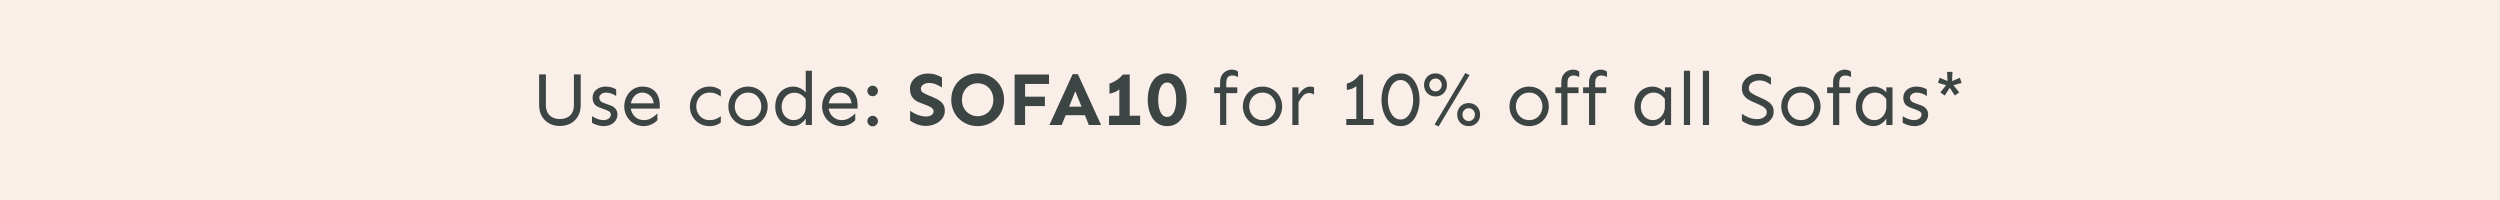
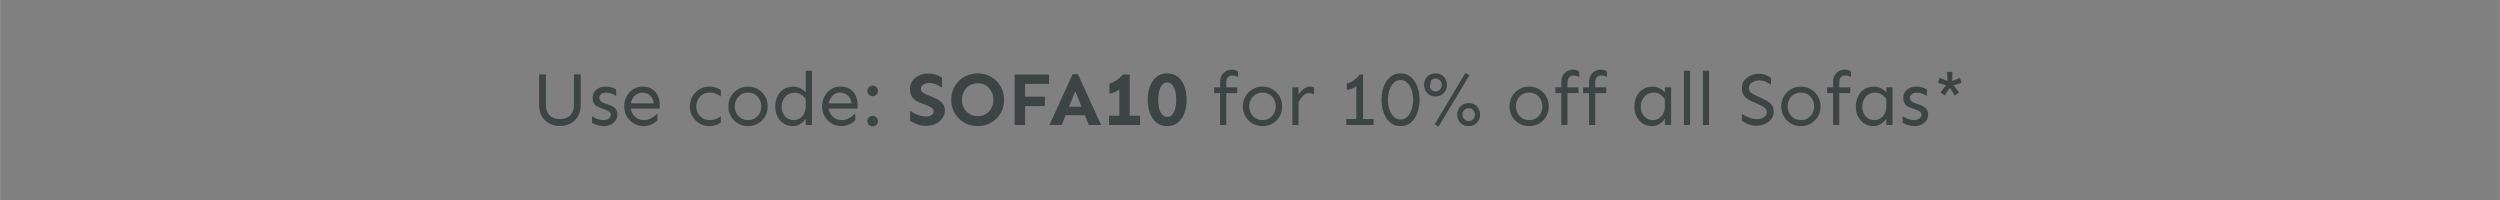
<svg xmlns="http://www.w3.org/2000/svg" version="1.0" preserveAspectRatio="xMidYMid meet" height="200" viewBox="0 0 1874.88 150" zoomAndPan="magnify" width="2500">
  <rect x="0" y="0" width="1874.88" height="150" fill="#808080" stroke="none" />
  <defs>
    <g />
    <clipPath id="c95b8f9137">
-       <path clip-rule="nonzero" d="M 0 0.004 L 1874.762 0.004 L 1874.762 149.996 L 0 149.996 Z M 0 0.004" />
-     </clipPath>
+       </clipPath>
  </defs>
  <g clip-path="url(#c95b8f9137)">
    <path fill-rule="nonzero" fill-opacity="1" d="M 0 0.004 L 1874.879 0.004 L 1874.879 149.996 L 0 149.996 Z M 0 0.004" fill="#ffffff" />
    <path fill-rule="nonzero" fill-opacity="1" d="M 0 0.004 L 1874.879 0.004 L 1874.879 149.996 L 0 149.996 Z M 0 0.004" fill="#f9efe8" />
  </g>
  <g fill-opacity="1" fill="#3c4543">
    <g transform="translate(398.623, 93.749)">
      <g>
        <path d="M 21.25 0.734 C 18.312 0.734 15.664 0.113 13.312 -1.125 C 10.957 -2.375 9.094 -4.176 7.719 -6.531 C 6.344 -8.883 5.656 -11.695 5.656 -14.969 L 5.656 -37.969 L 10.734 -37.969 L 10.734 -15.141 C 10.734 -12.578 11.211 -10.516 12.172 -8.953 C 13.141 -7.391 14.422 -6.25 16.016 -5.531 C 17.617 -4.82 19.363 -4.469 21.25 -4.469 C 23.133 -4.469 24.875 -4.82 26.469 -5.531 C 28.07 -6.25 29.352 -7.391 30.312 -8.953 C 31.27 -10.516 31.75 -12.578 31.75 -15.141 L 31.75 -37.969 L 36.844 -37.969 L 36.844 -14.969 C 36.844 -11.695 36.156 -8.883 34.781 -6.531 C 33.406 -4.176 31.547 -2.375 29.203 -1.125 C 26.867 0.113 24.219 0.734 21.25 0.734 Z M 21.25 0.734" />
      </g>
    </g>
  </g>
  <g fill-opacity="1" fill="#3c4543">
    <g transform="translate(441.116, 93.749)">
      <g>
        <path d="M 11.531 0.844 C 10.438 0.844 9.297 0.703 8.109 0.422 C 6.922 0.141 5.852 -0.195 4.906 -0.594 C 3.969 -0.988 3.273 -1.336 2.828 -1.641 L 2.828 -6.609 C 3.348 -6.234 4.086 -5.812 5.047 -5.344 C 6.016 -4.875 7.047 -4.477 8.141 -4.156 C 9.234 -3.832 10.25 -3.672 11.188 -3.672 C 12.957 -3.672 14.359 -4.066 15.391 -4.859 C 16.43 -5.648 16.953 -6.629 16.953 -7.797 C 16.953 -8.703 16.602 -9.414 15.906 -9.938 C 15.207 -10.469 14.195 -10.977 12.875 -11.469 L 8.703 -13 C 6.516 -13.82 5.062 -14.863 4.344 -16.125 C 3.633 -17.395 3.281 -18.836 3.281 -20.453 C 3.281 -22.078 3.68 -23.508 4.484 -24.75 C 5.297 -25.988 6.457 -26.973 7.969 -27.703 C 9.477 -28.441 11.227 -28.812 13.219 -28.812 C 14.875 -28.812 16.414 -28.578 17.844 -28.109 C 19.281 -27.641 20.32 -27.16 20.969 -26.672 L 20.969 -21.703 C 20.176 -22.297 19.098 -22.875 17.734 -23.438 C 16.379 -24.008 14.988 -24.297 13.562 -24.297 C 11.789 -24.297 10.461 -23.879 9.578 -23.047 C 8.691 -22.223 8.25 -21.359 8.25 -20.453 C 8.25 -19.734 8.504 -19.004 9.016 -18.266 C 9.523 -17.535 10.422 -16.945 11.703 -16.5 L 16.438 -14.797 C 18.289 -14.16 19.664 -13.238 20.562 -12.031 C 21.469 -10.832 21.922 -9.422 21.922 -7.797 C 21.922 -6.211 21.477 -4.758 20.594 -3.438 C 19.707 -2.125 18.484 -1.082 16.922 -0.312 C 15.359 0.457 13.562 0.844 11.531 0.844 Z M 11.531 0.844" />
      </g>
    </g>
  </g>
  <g fill-opacity="1" fill="#3c4543">
    <g transform="translate(465.302, 93.749)">
      <g>
        <path d="M 17.578 0.844 C 15.43 0.844 13.461 0.457 11.672 -0.312 C 9.879 -1.082 8.312 -2.156 6.969 -3.531 C 5.633 -4.906 4.609 -6.488 3.891 -8.281 C 3.18 -10.07 2.828 -11.961 2.828 -13.953 C 2.828 -16.629 3.41 -19.098 4.578 -21.359 C 5.742 -23.617 7.352 -25.426 9.406 -26.781 C 11.457 -28.133 13.801 -28.812 16.438 -28.812 C 19.344 -28.812 21.754 -28.207 23.672 -27 C 25.598 -25.801 27.039 -24.164 28 -22.094 C 28.957 -20.02 29.438 -17.688 29.438 -15.094 L 29.438 -12.312 L 7.172 -12.312 L 7.172 -16.266 L 24.859 -16.266 C 24.672 -18.117 24.148 -19.629 23.297 -20.797 C 22.453 -21.961 21.426 -22.836 20.219 -23.422 C 19.02 -24.004 17.758 -24.297 16.438 -24.297 C 14.633 -24.297 13.07 -23.816 11.75 -22.859 C 10.438 -21.898 9.422 -20.633 8.703 -19.062 C 7.984 -17.5 7.625 -15.797 7.625 -13.953 C 7.625 -12.148 8.031 -10.461 8.844 -8.891 C 9.656 -7.328 10.812 -6.066 12.312 -5.109 C 13.82 -4.148 15.578 -3.672 17.578 -3.672 C 19.609 -3.672 21.5 -4.188 23.25 -5.219 C 25 -6.258 26.477 -7.398 27.688 -8.641 L 27.688 -3.609 C 27.156 -2.973 26.367 -2.305 25.328 -1.609 C 24.297 -0.91 23.113 -0.328 21.781 0.141 C 20.445 0.609 19.047 0.844 17.578 0.844 Z M 17.578 0.844" />
      </g>
    </g>
  </g>
  <g fill-opacity="1" fill="#3c4543">
    <g transform="translate(497.567, 93.749)">
      <g />
    </g>
  </g>
  <g fill-opacity="1" fill="#3c4543">
    <g transform="translate(514.519, 93.749)">
      <g>
        <path d="M 17.578 0.844 C 15.43 0.844 13.461 0.457 11.672 -0.312 C 9.879 -1.082 8.312 -2.156 6.969 -3.531 C 5.633 -4.906 4.609 -6.488 3.891 -8.281 C 3.18 -10.07 2.828 -11.961 2.828 -13.953 C 2.828 -15.953 3.18 -17.844 3.891 -19.625 C 4.609 -21.414 5.633 -23 6.969 -24.375 C 8.312 -25.75 9.879 -26.832 11.672 -27.625 C 13.461 -28.414 15.43 -28.812 17.578 -28.812 C 19.648 -28.812 21.438 -28.484 22.938 -27.828 C 24.445 -27.172 25.484 -26.578 26.047 -26.047 L 26.047 -21.359 C 24.992 -22.148 23.785 -22.836 22.422 -23.422 C 21.066 -24.004 19.453 -24.297 17.578 -24.297 C 15.578 -24.297 13.82 -23.816 12.312 -22.859 C 10.812 -21.898 9.656 -20.633 8.844 -19.062 C 8.031 -17.5 7.625 -15.797 7.625 -13.953 C 7.625 -12.148 8.031 -10.461 8.844 -8.891 C 9.656 -7.328 10.812 -6.066 12.312 -5.109 C 13.82 -4.148 15.578 -3.672 17.578 -3.672 C 19.453 -3.672 21.066 -3.961 22.422 -4.547 C 23.785 -5.129 24.992 -5.816 26.047 -6.609 L 26.047 -1.922 C 25.484 -1.359 24.445 -0.754 22.938 -0.109 C 21.438 0.523 19.648 0.844 17.578 0.844 Z M 17.578 0.844" />
      </g>
    </g>
  </g>
  <g fill-opacity="1" fill="#3c4543">
    <g transform="translate(543.395, 93.749)">
      <g>
        <path d="M 17.578 0.844 C 15.43 0.844 13.461 0.457 11.672 -0.312 C 9.879 -1.082 8.312 -2.156 6.969 -3.531 C 5.633 -4.906 4.609 -6.488 3.891 -8.281 C 3.18 -10.07 2.828 -11.961 2.828 -13.953 C 2.828 -15.953 3.18 -17.844 3.891 -19.625 C 4.609 -21.414 5.633 -23 6.969 -24.375 C 8.312 -25.75 9.879 -26.832 11.672 -27.625 C 13.461 -28.414 15.43 -28.812 17.578 -28.812 C 19.723 -28.812 21.688 -28.414 23.469 -27.625 C 25.258 -26.832 26.82 -25.75 28.156 -24.375 C 29.5 -23 30.523 -21.414 31.234 -19.625 C 31.953 -17.844 32.312 -15.953 32.312 -13.953 C 32.312 -11.961 31.953 -10.07 31.234 -8.281 C 30.523 -6.488 29.5 -4.906 28.156 -3.531 C 26.82 -2.156 25.258 -1.082 23.469 -0.312 C 21.688 0.457 19.723 0.844 17.578 0.844 Z M 17.578 -3.672 C 19.609 -3.672 21.367 -4.148 22.859 -5.109 C 24.348 -6.066 25.492 -7.328 26.297 -8.891 C 27.109 -10.461 27.516 -12.148 27.516 -13.953 C 27.516 -15.797 27.109 -17.5 26.297 -19.062 C 25.492 -20.633 24.348 -21.898 22.859 -22.859 C 21.367 -23.816 19.609 -24.297 17.578 -24.297 C 15.578 -24.297 13.82 -23.816 12.312 -22.859 C 10.812 -21.898 9.656 -20.633 8.844 -19.062 C 8.031 -17.5 7.625 -15.797 7.625 -13.953 C 7.625 -12.148 8.031 -10.461 8.844 -8.891 C 9.656 -7.328 10.812 -6.066 12.312 -5.109 C 13.82 -4.148 15.578 -3.672 17.578 -3.672 Z M 17.578 -3.672" />
      </g>
    </g>
  </g>
  <g fill-opacity="1" fill="#3c4543">
    <g transform="translate(578.542, 93.749)">
      <g>
        <path d="M 15.984 0.844 C 13.578 0.844 11.375 0.234 9.375 -0.984 C 7.383 -2.211 5.797 -3.914 4.609 -6.094 C 3.422 -8.281 2.828 -10.805 2.828 -13.672 C 2.828 -16.797 3.422 -19.488 4.609 -21.75 C 5.797 -24.008 7.422 -25.75 9.484 -26.969 C 11.555 -28.195 13.875 -28.812 16.438 -28.812 C 18.062 -28.812 19.711 -28.426 21.391 -27.656 C 23.066 -26.883 24.504 -25.82 25.703 -24.469 L 25.703 -40.688 L 30.344 -40.688 L 30.344 0 L 25.703 0 L 25.703 -4.797 C 24.723 -3.297 23.395 -1.977 21.719 -0.844 C 20.051 0.281 18.141 0.844 15.984 0.844 Z M 16.719 -3.672 C 18.457 -3.672 20.004 -4.125 21.359 -5.031 C 22.711 -5.938 23.785 -7.188 24.578 -8.781 C 25.367 -10.383 25.742 -12.188 25.703 -14.188 L 25.656 -19.609 C 24.488 -21.078 23.234 -22.207 21.891 -23 C 20.555 -23.789 19.023 -24.188 17.297 -24.188 C 15.254 -24.188 13.516 -23.688 12.078 -22.688 C 10.648 -21.688 9.551 -20.395 8.781 -18.812 C 8.008 -17.227 7.625 -15.516 7.625 -13.672 C 7.625 -11.867 8 -10.203 8.75 -8.672 C 9.508 -7.148 10.578 -5.938 11.953 -5.031 C 13.328 -4.125 14.914 -3.672 16.719 -3.672 Z M 16.719 -3.672" />
      </g>
    </g>
  </g>
  <g fill-opacity="1" fill="#3c4543">
    <g transform="translate(613.69, 93.749)">
      <g>
        <path d="M 17.578 0.844 C 15.43 0.844 13.461 0.457 11.672 -0.312 C 9.879 -1.082 8.312 -2.156 6.969 -3.531 C 5.633 -4.906 4.609 -6.488 3.891 -8.281 C 3.18 -10.07 2.828 -11.961 2.828 -13.953 C 2.828 -16.629 3.41 -19.098 4.578 -21.359 C 5.742 -23.617 7.352 -25.426 9.406 -26.781 C 11.457 -28.133 13.801 -28.812 16.438 -28.812 C 19.344 -28.812 21.754 -28.207 23.672 -27 C 25.598 -25.801 27.039 -24.164 28 -22.094 C 28.957 -20.02 29.438 -17.688 29.438 -15.094 L 29.438 -12.312 L 7.172 -12.312 L 7.172 -16.266 L 24.859 -16.266 C 24.672 -18.117 24.148 -19.629 23.297 -20.797 C 22.453 -21.961 21.426 -22.836 20.219 -23.422 C 19.02 -24.004 17.758 -24.297 16.438 -24.297 C 14.633 -24.297 13.07 -23.816 11.75 -22.859 C 10.438 -21.898 9.422 -20.633 8.703 -19.062 C 7.984 -17.5 7.625 -15.797 7.625 -13.953 C 7.625 -12.148 8.031 -10.461 8.844 -8.891 C 9.656 -7.328 10.812 -6.066 12.312 -5.109 C 13.82 -4.148 15.578 -3.672 17.578 -3.672 C 19.609 -3.672 21.5 -4.188 23.25 -5.219 C 25 -6.258 26.477 -7.398 27.688 -8.641 L 27.688 -3.609 C 27.156 -2.973 26.367 -2.305 25.328 -1.609 C 24.297 -0.91 23.113 -0.328 21.781 0.141 C 20.445 0.609 19.047 0.844 17.578 0.844 Z M 17.578 0.844" />
      </g>
    </g>
  </g>
  <g fill-opacity="1" fill="#3c4543">
    <g transform="translate(645.955, 93.749)">
      <g>
        <path d="M 8.469 -21.578 C 7.383 -21.578 6.453 -21.973 5.672 -22.766 C 4.898 -23.555 4.516 -24.477 4.516 -25.531 C 4.516 -26.625 4.898 -27.555 5.672 -28.328 C 6.453 -29.098 7.383 -29.484 8.469 -29.484 C 9.562 -29.484 10.492 -29.098 11.266 -28.328 C 12.047 -27.555 12.438 -26.625 12.438 -25.531 C 12.438 -24.477 12.047 -23.555 11.266 -22.766 C 10.492 -21.973 9.562 -21.578 8.469 -21.578 Z M 8.469 1.016 C 7.383 1.016 6.453 0.617 5.672 -0.172 C 4.898 -0.961 4.516 -1.883 4.516 -2.938 C 4.516 -4.031 4.898 -4.961 5.672 -5.734 C 6.453 -6.504 7.383 -6.891 8.469 -6.891 C 9.562 -6.891 10.492 -6.504 11.266 -5.734 C 12.047 -4.961 12.438 -4.031 12.438 -2.938 C 12.438 -1.883 12.047 -0.961 11.266 -0.172 C 10.492 0.617 9.562 1.016 8.469 1.016 Z M 8.469 1.016" />
      </g>
    </g>
  </g>
  <g fill-opacity="1" fill="#3c4543">
    <g transform="translate(662.908, 93.749)">
      <g />
    </g>
  </g>
  <g fill-opacity="1" fill="#3c4543">
    <g transform="translate(679.867, 93.749)">
      <g>
        <path d="M 14.359 0.672 C 12.129 0.672 10 0.285 7.969 -0.484 C 5.938 -1.254 4.164 -2.164 2.656 -3.219 L 2.656 -10.672 C 4.312 -9.473 6.18 -8.457 8.266 -7.625 C 10.359 -6.801 12.535 -6.391 14.797 -6.391 C 16.379 -6.391 17.688 -6.742 18.719 -7.453 C 19.758 -8.172 20.281 -9.148 20.281 -10.391 C 20.281 -11.035 20.062 -11.609 19.625 -12.109 C 19.195 -12.617 18.648 -13.07 17.984 -13.469 C 17.328 -13.863 16.625 -14.195 15.875 -14.469 L 10.062 -16.719 C 8.102 -17.477 6.578 -18.383 5.484 -19.438 C 4.391 -20.488 3.625 -21.664 3.188 -22.969 C 2.758 -24.27 2.547 -25.656 2.547 -27.125 C 2.547 -29.457 3.176 -31.477 4.438 -33.188 C 5.695 -34.906 7.352 -36.234 9.406 -37.172 C 11.457 -38.117 13.648 -38.594 15.984 -38.594 C 18.211 -38.594 20.227 -38.289 22.031 -37.688 C 23.844 -37.082 25.352 -36.383 26.562 -35.594 L 26.562 -28.141 C 25.195 -29.004 23.695 -29.785 22.062 -30.484 C 20.426 -31.18 18.629 -31.531 16.672 -31.531 C 15.691 -31.531 14.75 -31.359 13.844 -31.016 C 12.938 -30.68 12.191 -30.191 11.609 -29.547 C 11.023 -28.91 10.734 -28.102 10.734 -27.125 C 10.734 -25.875 11.281 -24.922 12.375 -24.266 C 13.469 -23.609 14.805 -22.941 16.391 -22.266 L 20.906 -20.344 C 23.582 -19.207 25.551 -17.875 26.812 -16.344 C 28.07 -14.82 28.703 -12.973 28.703 -10.797 C 28.703 -8.535 28.051 -6.547 26.75 -4.828 C 25.457 -3.117 23.727 -1.773 21.562 -0.797 C 19.395 0.18 16.992 0.672 14.359 0.672 Z M 14.359 0.672" />
      </g>
    </g>
  </g>
  <g fill-opacity="1" fill="#3c4543">
    <g transform="translate(710.833, 93.749)">
      <g>
        <path d="M 22.375 0.844 C 19.664 0.844 17.113 0.363 14.719 -0.594 C 12.32 -1.551 10.211 -2.906 8.391 -4.656 C 6.566 -6.406 5.133 -8.492 4.094 -10.922 C 3.062 -13.359 2.547 -16.023 2.547 -18.922 C 2.547 -21.859 3.062 -24.531 4.094 -26.938 C 5.133 -29.352 6.566 -31.438 8.391 -33.188 C 10.211 -34.945 12.32 -36.305 14.719 -37.266 C 17.113 -38.223 19.664 -38.703 22.375 -38.703 C 25.082 -38.703 27.625 -38.223 30 -37.266 C 32.375 -36.305 34.473 -34.945 36.297 -33.188 C 38.129 -31.438 39.562 -29.352 40.594 -26.938 C 41.633 -24.531 42.156 -21.859 42.156 -18.922 C 42.156 -16.023 41.633 -13.359 40.594 -10.922 C 39.562 -8.492 38.129 -6.406 36.297 -4.656 C 34.473 -2.906 32.375 -1.551 30 -0.594 C 27.625 0.363 25.082 0.844 22.375 0.844 Z M 22.375 -6.609 C 24.633 -6.609 26.648 -7.145 28.422 -8.219 C 30.191 -9.289 31.582 -10.75 32.594 -12.594 C 33.613 -14.445 34.125 -16.555 34.125 -18.922 C 34.125 -21.297 33.613 -23.414 32.594 -25.281 C 31.582 -27.145 30.191 -28.613 28.422 -29.688 C 26.648 -30.758 24.633 -31.297 22.375 -31.297 C 20.113 -31.297 18.098 -30.758 16.328 -29.688 C 14.555 -28.613 13.148 -27.133 12.109 -25.25 C 11.078 -23.375 10.562 -21.266 10.562 -18.922 C 10.562 -16.586 11.07 -14.488 12.094 -12.625 C 13.113 -10.758 14.516 -9.289 16.297 -8.219 C 18.086 -7.145 20.113 -6.609 22.375 -6.609 Z M 22.375 -6.609" />
      </g>
    </g>
  </g>
  <g fill-opacity="1" fill="#3c4543">
    <g transform="translate(755.53, 93.749)">
      <g>
        <path d="M 5.375 0 L 5.375 -37.859 L 31.188 -37.859 L 31.188 -30.797 L 13.219 -30.797 L 13.219 0 Z M 9.547 -14.188 L 9.547 -21.25 L 28.078 -21.25 L 28.078 -14.188 Z M 9.547 -14.188" />
      </g>
    </g>
  </g>
  <g fill-opacity="1" fill="#3c4543">
    <g transform="translate(786.27, 93.749)">
      <g>
        <path d="M 0.734 0 L 18.141 -38.141 L 22.094 -38.141 L 39.5 0 L 30.281 0 L 20.172 -25.312 L 9.938 0 Z M 9.438 -7.344 L 9.438 -13.734 L 30.688 -13.734 L 30.688 -7.344 Z M 9.438 -7.344" />
      </g>
    </g>
  </g>
  <g fill-opacity="1" fill="#3c4543">
    <g transform="translate(826.503, 93.749)">
      <g>
        <path d="M 12.938 0 L 12.938 -26.719 C 11.812 -25.781 10.598 -25.066 9.297 -24.578 C 7.992 -24.086 6.738 -23.711 5.531 -23.453 L 5.531 -31.078 C 7.414 -31.641 9.254 -32.523 11.047 -33.734 C 12.836 -34.941 14.332 -36.316 15.531 -37.859 L 20.734 -37.859 L 20.734 0 Z M 5.203 0 L 5.203 -6.953 L 28.531 -6.953 L 28.531 0 Z M 5.203 0" />
      </g>
    </g>
  </g>
  <g fill-opacity="1" fill="#3c4543">
    <g transform="translate(858.995, 93.749)">
      <g>
        <path d="M 16.328 0.844 C 13.922 0.844 11.801 0.328 9.969 -0.703 C 8.145 -1.742 6.629 -3.176 5.422 -5 C 4.211 -6.82 3.297 -8.93 2.672 -11.328 C 2.055 -13.723 1.75 -16.254 1.75 -18.922 C 1.75 -21.672 2.055 -24.234 2.672 -26.609 C 3.297 -28.984 4.211 -31.082 5.422 -32.906 C 6.629 -34.738 8.145 -36.16 9.969 -37.172 C 11.801 -38.191 13.922 -38.703 16.328 -38.703 C 18.773 -38.703 20.91 -38.191 22.734 -37.172 C 24.566 -36.16 26.082 -34.738 27.281 -32.906 C 28.488 -31.082 29.395 -28.984 30 -26.609 C 30.602 -24.234 30.906 -21.672 30.906 -18.922 C 30.906 -16.254 30.602 -13.723 30 -11.328 C 29.395 -8.93 28.488 -6.82 27.281 -5 C 26.082 -3.176 24.566 -1.742 22.734 -0.703 C 20.91 0.328 18.773 0.844 16.328 0.844 Z M 16.328 -6.047 C 17.461 -6.047 18.453 -6.363 19.297 -7 C 20.141 -7.645 20.844 -8.551 21.406 -9.719 C 21.977 -10.883 22.406 -12.25 22.688 -13.812 C 22.969 -15.375 23.109 -17.078 23.109 -18.922 C 23.109 -20.773 22.969 -22.484 22.688 -24.047 C 22.406 -25.609 21.977 -26.973 21.406 -28.141 C 20.844 -29.305 20.141 -30.219 19.297 -30.875 C 18.453 -31.539 17.461 -31.875 16.328 -31.875 C 15.203 -31.875 14.211 -31.539 13.359 -30.875 C 12.516 -30.219 11.816 -29.305 11.266 -28.141 C 10.723 -26.973 10.312 -25.609 10.031 -24.047 C 9.75 -22.484 9.609 -20.773 9.609 -18.922 C 9.609 -17.078 9.75 -15.375 10.031 -13.812 C 10.312 -12.25 10.723 -10.883 11.266 -9.719 C 11.816 -8.551 12.516 -7.645 13.359 -7 C 14.211 -6.363 15.203 -6.047 16.328 -6.047 Z M 16.328 -6.047" />
      </g>
    </g>
  </g>
  <g fill-opacity="1" fill="#3c4543">
    <g transform="translate(891.486, 93.749)">
      <g />
    </g>
  </g>
  <g fill-opacity="1" fill="#3c4543">
    <g transform="translate(908.45, 93.749)">
      <g>
        <path d="M 6.547 0 L 6.547 -31.875 C 6.547 -34.094 6.977 -35.906 7.844 -37.312 C 8.719 -38.727 9.832 -39.785 11.188 -40.484 C 12.539 -41.18 13.914 -41.531 15.312 -41.531 C 16.289 -41.531 17.176 -41.395 17.969 -41.125 C 18.758 -40.863 19.438 -40.488 20 -40 L 20 -35.938 C 19.438 -36.312 18.758 -36.609 17.969 -36.828 C 17.176 -37.055 16.383 -37.156 15.594 -37.125 C 14.195 -37.082 13.113 -36.641 12.344 -35.797 C 11.57 -34.953 11.188 -33.473 11.188 -31.359 L 11.188 0 Z M 2.094 -23.906 L 2.094 -28.25 L 19.438 -28.25 L 19.438 -23.906 Z M 2.094 -23.906" />
      </g>
    </g>
  </g>
  <g fill-opacity="1" fill="#3c4543">
    <g transform="translate(929.244, 93.749)">
      <g>
        <path d="M 17.578 0.844 C 15.43 0.844 13.461 0.457 11.672 -0.312 C 9.879 -1.082 8.312 -2.156 6.969 -3.531 C 5.633 -4.906 4.609 -6.488 3.891 -8.281 C 3.18 -10.07 2.828 -11.961 2.828 -13.953 C 2.828 -15.953 3.18 -17.844 3.891 -19.625 C 4.609 -21.414 5.633 -23 6.969 -24.375 C 8.312 -25.75 9.879 -26.832 11.672 -27.625 C 13.461 -28.414 15.43 -28.812 17.578 -28.812 C 19.723 -28.812 21.688 -28.414 23.469 -27.625 C 25.258 -26.832 26.82 -25.75 28.156 -24.375 C 29.5 -23 30.523 -21.414 31.234 -19.625 C 31.953 -17.844 32.312 -15.953 32.312 -13.953 C 32.312 -11.961 31.953 -10.07 31.234 -8.281 C 30.523 -6.488 29.5 -4.906 28.156 -3.531 C 26.82 -2.156 25.258 -1.082 23.469 -0.312 C 21.688 0.457 19.723 0.844 17.578 0.844 Z M 17.578 -3.672 C 19.609 -3.672 21.367 -4.148 22.859 -5.109 C 24.348 -6.066 25.492 -7.328 26.297 -8.891 C 27.109 -10.461 27.516 -12.148 27.516 -13.953 C 27.516 -15.797 27.109 -17.5 26.297 -19.062 C 25.492 -20.633 24.348 -21.898 22.859 -22.859 C 21.367 -23.816 19.609 -24.297 17.578 -24.297 C 15.578 -24.297 13.82 -23.816 12.312 -22.859 C 10.812 -21.898 9.656 -20.633 8.844 -19.062 C 8.031 -17.5 7.625 -15.797 7.625 -13.953 C 7.625 -12.148 8.031 -10.461 8.844 -8.891 C 9.656 -7.328 10.812 -6.066 12.312 -5.109 C 13.82 -4.148 15.578 -3.672 17.578 -3.672 Z M 17.578 -3.672" />
      </g>
    </g>
  </g>
  <g fill-opacity="1" fill="#3c4543">
    <g transform="translate(964.392, 93.749)">
      <g>
        <path d="M 4.797 0 L 4.797 -28.25 L 9.438 -28.25 L 9.438 0 Z M 9.438 -17.062 L 9.438 -22.594 C 10.531 -24.477 11.848 -25.984 13.391 -27.109 C 14.93 -28.242 16.516 -28.812 18.141 -28.812 C 19.234 -28.812 20.211 -28.625 21.078 -28.25 L 21.078 -22.891 C 20.516 -23.223 19.93 -23.484 19.328 -23.672 C 18.723 -23.859 18.098 -23.953 17.453 -23.953 C 15.535 -23.953 13.984 -23.273 12.797 -21.922 C 11.609 -20.566 10.488 -18.945 9.438 -17.062 Z M 9.438 -17.062" />
      </g>
    </g>
  </g>
  <g fill-opacity="1" fill="#3c4543">
    <g transform="translate(986.599, 93.749)">
      <g />
    </g>
  </g>
  <g fill-opacity="1" fill="#3c4543">
    <g transform="translate(1003.551, 93.749)">
      <g>
        <path d="M 13.625 0 L 13.625 -29.156 C 12.488 -28.176 11.316 -27.5 10.109 -27.125 C 8.91 -26.75 7.707 -26.445 6.5 -26.219 L 6.5 -31.078 C 8.688 -31.641 10.586 -32.562 12.203 -33.844 C 13.828 -35.125 15.164 -36.461 16.219 -37.859 L 18.703 -37.859 L 18.703 0 Z M 6.109 0 L 6.109 -4.516 L 26.609 -4.516 L 26.609 0 Z M 6.109 0" />
      </g>
    </g>
  </g>
  <g fill-opacity="1" fill="#3c4543">
    <g transform="translate(1034.63, 93.749)">
      <g>
        <path d="M 15.703 0.844 C 13.297 0.844 11.188 0.281 9.375 -0.844 C 7.57 -1.977 6.086 -3.492 4.922 -5.391 C 3.754 -7.297 2.875 -9.426 2.281 -11.781 C 1.695 -14.133 1.406 -16.516 1.406 -18.922 C 1.406 -21.367 1.695 -23.758 2.281 -26.094 C 2.875 -28.438 3.754 -30.555 4.922 -32.453 C 6.086 -34.359 7.57 -35.875 9.375 -37 C 11.188 -38.133 13.297 -38.703 15.703 -38.703 C 18.148 -38.703 20.27 -38.133 22.062 -37 C 23.852 -35.875 25.332 -34.359 26.5 -32.453 C 27.664 -30.555 28.539 -28.438 29.125 -26.094 C 29.707 -23.758 30 -21.367 30 -18.922 C 30 -16.516 29.707 -14.133 29.125 -11.781 C 28.539 -9.426 27.664 -7.297 26.5 -5.391 C 25.332 -3.492 23.852 -1.977 22.062 -0.844 C 20.27 0.281 18.148 0.844 15.703 0.844 Z M 15.703 -4.125 C 17.254 -4.125 18.617 -4.547 19.797 -5.391 C 20.984 -6.242 21.973 -7.375 22.766 -8.781 C 23.555 -10.195 24.16 -11.781 24.578 -13.531 C 24.992 -15.281 25.203 -17.078 25.203 -18.922 C 25.203 -20.773 24.992 -22.578 24.578 -24.328 C 24.16 -26.078 23.555 -27.656 22.766 -29.062 C 21.973 -30.477 20.984 -31.609 19.797 -32.453 C 18.617 -33.305 17.254 -33.734 15.703 -33.734 C 14.16 -33.734 12.797 -33.305 11.609 -32.453 C 10.422 -31.609 9.43 -30.477 8.641 -29.062 C 7.848 -27.656 7.242 -26.078 6.828 -24.328 C 6.422 -22.578 6.219 -20.773 6.219 -18.922 C 6.219 -17.078 6.422 -15.281 6.828 -13.531 C 7.242 -11.781 7.848 -10.195 8.641 -8.781 C 9.43 -7.375 10.422 -6.242 11.609 -5.391 C 12.797 -4.547 14.16 -4.125 15.703 -4.125 Z M 15.703 -4.125" />
      </g>
    </g>
  </g>
  <g fill-opacity="1" fill="#3c4543">
    <g transform="translate(1065.709, 93.749)">
      <g>
-         <path d="M 13.172 1.125 L 10.172 -0.391 L 33.219 -38.984 L 36.391 -37.469 Z M 10.844 -21.422 C 9.156 -21.422 7.66 -21.805 6.359 -22.578 C 5.055 -23.348 4.047 -24.391 3.328 -25.703 C 2.617 -27.023 2.266 -28.477 2.266 -30.062 C 2.266 -31.645 2.617 -33.094 3.328 -34.406 C 4.047 -35.727 5.055 -36.773 6.359 -37.547 C 7.66 -38.316 9.156 -38.703 10.844 -38.703 C 12.539 -38.703 14.039 -38.316 15.344 -37.547 C 16.645 -36.773 17.648 -35.727 18.359 -34.406 C 19.078 -33.094 19.438 -31.645 19.438 -30.062 C 19.438 -28.477 19.078 -27.023 18.359 -25.703 C 17.648 -24.391 16.645 -23.348 15.344 -22.578 C 14.039 -21.805 12.539 -21.422 10.844 -21.422 Z M 10.906 -25.203 C 12.219 -25.203 13.316 -25.68 14.203 -26.641 C 15.086 -27.598 15.531 -28.738 15.531 -30.062 C 15.531 -31.375 15.086 -32.5 14.203 -33.438 C 13.316 -34.383 12.219 -34.859 10.906 -34.859 C 9.582 -34.859 8.469 -34.383 7.562 -33.438 C 6.664 -32.5 6.219 -31.375 6.219 -30.062 C 6.219 -28.738 6.664 -27.598 7.562 -26.641 C 8.469 -25.68 9.582 -25.203 10.906 -25.203 Z M 35.703 0.844 C 34.016 0.844 32.52 0.457 31.219 -0.312 C 29.914 -1.082 28.906 -2.125 28.188 -3.438 C 27.477 -4.758 27.125 -6.211 27.125 -7.797 C 27.125 -9.379 27.477 -10.828 28.188 -12.141 C 28.906 -13.461 29.914 -14.508 31.219 -15.281 C 32.52 -16.051 34.016 -16.438 35.703 -16.438 C 37.398 -16.438 38.898 -16.051 40.203 -15.281 C 41.504 -14.508 42.508 -13.461 43.219 -12.141 C 43.938 -10.828 44.297 -9.379 44.297 -7.797 C 44.297 -6.211 43.938 -4.758 43.219 -3.438 C 42.508 -2.125 41.504 -1.082 40.203 -0.312 C 38.898 0.457 37.398 0.844 35.703 0.844 Z M 35.766 -2.938 C 37.086 -2.938 38.191 -3.414 39.078 -4.375 C 39.961 -5.332 40.406 -6.473 40.406 -7.797 C 40.406 -9.117 39.961 -10.25 39.078 -11.188 C 38.191 -12.125 37.086 -12.594 35.766 -12.594 C 34.441 -12.594 33.328 -12.125 32.422 -11.188 C 31.523 -10.25 31.078 -9.117 31.078 -7.797 C 31.078 -6.473 31.523 -5.332 32.422 -4.375 C 33.328 -3.414 34.441 -2.938 35.766 -2.938 Z M 35.766 -2.938" />
+         <path d="M 13.172 1.125 L 10.172 -0.391 L 33.219 -38.984 L 36.391 -37.469 Z M 10.844 -21.422 C 9.156 -21.422 7.66 -21.805 6.359 -22.578 C 5.055 -23.348 4.047 -24.391 3.328 -25.703 C 2.617 -27.023 2.266 -28.477 2.266 -30.062 C 2.266 -31.645 2.617 -33.094 3.328 -34.406 C 4.047 -35.727 5.055 -36.773 6.359 -37.547 C 7.66 -38.316 9.156 -38.703 10.844 -38.703 C 12.539 -38.703 14.039 -38.316 15.344 -37.547 C 16.645 -36.773 17.648 -35.727 18.359 -34.406 C 19.078 -33.094 19.438 -31.645 19.438 -30.062 C 19.438 -28.477 19.078 -27.023 18.359 -25.703 C 17.648 -24.391 16.645 -23.348 15.344 -22.578 C 14.039 -21.805 12.539 -21.422 10.844 -21.422 Z M 10.906 -25.203 C 12.219 -25.203 13.316 -25.68 14.203 -26.641 C 15.086 -27.598 15.531 -28.738 15.531 -30.062 C 15.531 -31.375 15.086 -32.5 14.203 -33.438 C 13.316 -34.383 12.219 -34.859 10.906 -34.859 C 9.582 -34.859 8.469 -34.383 7.562 -33.438 C 6.219 -28.738 6.664 -27.598 7.562 -26.641 C 8.469 -25.68 9.582 -25.203 10.906 -25.203 Z M 35.703 0.844 C 34.016 0.844 32.52 0.457 31.219 -0.312 C 29.914 -1.082 28.906 -2.125 28.188 -3.438 C 27.477 -4.758 27.125 -6.211 27.125 -7.797 C 27.125 -9.379 27.477 -10.828 28.188 -12.141 C 28.906 -13.461 29.914 -14.508 31.219 -15.281 C 32.52 -16.051 34.016 -16.438 35.703 -16.438 C 37.398 -16.438 38.898 -16.051 40.203 -15.281 C 41.504 -14.508 42.508 -13.461 43.219 -12.141 C 43.938 -10.828 44.297 -9.379 44.297 -7.797 C 44.297 -6.211 43.938 -4.758 43.219 -3.438 C 42.508 -2.125 41.504 -1.082 40.203 -0.312 C 38.898 0.457 37.398 0.844 35.703 0.844 Z M 35.766 -2.938 C 37.086 -2.938 38.191 -3.414 39.078 -4.375 C 39.961 -5.332 40.406 -6.473 40.406 -7.797 C 40.406 -9.117 39.961 -10.25 39.078 -11.188 C 38.191 -12.125 37.086 -12.594 35.766 -12.594 C 34.441 -12.594 33.328 -12.125 32.422 -11.188 C 31.523 -10.25 31.078 -9.117 31.078 -7.797 C 31.078 -6.473 31.523 -5.332 32.422 -4.375 C 33.328 -3.414 34.441 -2.938 35.766 -2.938 Z M 35.766 -2.938" />
      </g>
    </g>
  </g>
  <g fill-opacity="1" fill="#3c4543">
    <g transform="translate(1112.271, 93.749)">
      <g />
    </g>
  </g>
  <g fill-opacity="1" fill="#3c4543">
    <g transform="translate(1129.224, 93.749)">
      <g>
        <path d="M 17.578 0.844 C 15.43 0.844 13.461 0.457 11.672 -0.312 C 9.879 -1.082 8.312 -2.156 6.969 -3.531 C 5.633 -4.906 4.609 -6.488 3.891 -8.281 C 3.18 -10.07 2.828 -11.961 2.828 -13.953 C 2.828 -15.953 3.18 -17.844 3.891 -19.625 C 4.609 -21.414 5.633 -23 6.969 -24.375 C 8.312 -25.75 9.879 -26.832 11.672 -27.625 C 13.461 -28.414 15.43 -28.812 17.578 -28.812 C 19.723 -28.812 21.688 -28.414 23.469 -27.625 C 25.258 -26.832 26.82 -25.75 28.156 -24.375 C 29.5 -23 30.523 -21.414 31.234 -19.625 C 31.953 -17.844 32.312 -15.953 32.312 -13.953 C 32.312 -11.961 31.953 -10.07 31.234 -8.281 C 30.523 -6.488 29.5 -4.906 28.156 -3.531 C 26.82 -2.156 25.258 -1.082 23.469 -0.312 C 21.688 0.457 19.723 0.844 17.578 0.844 Z M 17.578 -3.672 C 19.609 -3.672 21.367 -4.148 22.859 -5.109 C 24.348 -6.066 25.492 -7.328 26.297 -8.891 C 27.109 -10.461 27.516 -12.148 27.516 -13.953 C 27.516 -15.797 27.109 -17.5 26.297 -19.062 C 25.492 -20.633 24.348 -21.898 22.859 -22.859 C 21.367 -23.816 19.609 -24.297 17.578 -24.297 C 15.578 -24.297 13.82 -23.816 12.312 -22.859 C 10.812 -21.898 9.656 -20.633 8.844 -19.062 C 8.031 -17.5 7.625 -15.797 7.625 -13.953 C 7.625 -12.148 8.031 -10.461 8.844 -8.891 C 9.656 -7.328 10.812 -6.066 12.312 -5.109 C 13.82 -4.148 15.578 -3.672 17.578 -3.672 Z M 17.578 -3.672" />
      </g>
    </g>
  </g>
  <g fill-opacity="1" fill="#3c4543">
    <g transform="translate(1164.371, 93.749)">
      <g>
        <path d="M 6.547 0 L 6.547 -31.875 C 6.547 -34.094 6.977 -35.906 7.844 -37.312 C 8.719 -38.727 9.832 -39.785 11.188 -40.484 C 12.539 -41.18 13.914 -41.531 15.312 -41.531 C 16.289 -41.531 17.176 -41.395 17.969 -41.125 C 18.758 -40.863 19.438 -40.488 20 -40 L 20 -35.938 C 19.438 -36.312 18.758 -36.609 17.969 -36.828 C 17.176 -37.055 16.383 -37.156 15.594 -37.125 C 14.195 -37.082 13.113 -36.641 12.344 -35.797 C 11.57 -34.953 11.188 -33.473 11.188 -31.359 L 11.188 0 Z M 2.094 -23.906 L 2.094 -28.25 L 19.438 -28.25 L 19.438 -23.906 Z M 2.094 -23.906" />
      </g>
    </g>
  </g>
  <g fill-opacity="1" fill="#3c4543">
    <g transform="translate(1185.166, 93.749)">
      <g>
        <path d="M 6.547 0 L 6.547 -31.875 C 6.547 -34.094 6.977 -35.906 7.844 -37.312 C 8.719 -38.727 9.832 -39.785 11.188 -40.484 C 12.539 -41.18 13.914 -41.531 15.312 -41.531 C 16.289 -41.531 17.176 -41.395 17.969 -41.125 C 18.758 -40.863 19.438 -40.488 20 -40 L 20 -35.938 C 19.438 -36.312 18.758 -36.609 17.969 -36.828 C 17.176 -37.055 16.383 -37.156 15.594 -37.125 C 14.195 -37.082 13.113 -36.641 12.344 -35.797 C 11.57 -34.953 11.188 -33.473 11.188 -31.359 L 11.188 0 Z M 2.094 -23.906 L 2.094 -28.25 L 19.438 -28.25 L 19.438 -23.906 Z M 2.094 -23.906" />
      </g>
    </g>
  </g>
  <g fill-opacity="1" fill="#3c4543">
    <g transform="translate(1205.961, 93.749)">
      <g />
    </g>
  </g>
  <g fill-opacity="1" fill="#3c4543">
    <g transform="translate(1222.913, 93.749)">
      <g>
        <path d="M 15.984 0.844 C 13.578 0.844 11.375 0.234 9.375 -0.984 C 7.383 -2.211 5.797 -3.914 4.609 -6.094 C 3.422 -8.281 2.828 -10.805 2.828 -13.672 C 2.828 -16.797 3.422 -19.488 4.609 -21.75 C 5.797 -24.008 7.422 -25.75 9.484 -26.969 C 11.555 -28.195 13.875 -28.812 16.438 -28.812 C 18.062 -28.812 19.711 -28.426 21.391 -27.656 C 23.066 -26.883 24.504 -25.82 25.703 -24.469 L 25.703 -28.25 L 30.344 -28.25 L 30.344 0 L 25.703 0 L 25.703 -4.797 C 24.723 -3.297 23.395 -1.977 21.719 -0.844 C 20.051 0.281 18.141 0.844 15.984 0.844 Z M 16.719 -3.672 C 18.457 -3.672 20.004 -4.125 21.359 -5.031 C 22.711 -5.938 23.785 -7.188 24.578 -8.781 C 25.367 -10.383 25.742 -12.188 25.703 -14.188 L 25.656 -19.609 C 24.488 -21.078 23.234 -22.223 21.891 -23.047 C 20.555 -23.879 19.023 -24.297 17.297 -24.297 C 15.254 -24.297 13.516 -23.785 12.078 -22.766 C 10.648 -21.754 9.551 -20.445 8.781 -18.844 C 8.008 -17.238 7.625 -15.516 7.625 -13.672 C 7.625 -11.867 8 -10.203 8.75 -8.672 C 9.508 -7.148 10.578 -5.938 11.953 -5.031 C 13.328 -4.125 14.914 -3.672 16.719 -3.672 Z M 16.719 -3.672" />
      </g>
    </g>
  </g>
  <g fill-opacity="1" fill="#3c4543">
    <g transform="translate(1258.06, 93.749)">
      <g>
        <path d="M 4.797 0 L 4.797 -40.688 L 9.438 -40.688 L 9.438 0 Z M 4.797 0" />
      </g>
    </g>
  </g>
  <g fill-opacity="1" fill="#3c4543">
    <g transform="translate(1272.3, 93.749)">
      <g>
        <path d="M 4.797 0 L 4.797 -40.688 L 9.438 -40.688 L 9.438 0 Z M 4.797 0" />
      </g>
    </g>
  </g>
  <g fill-opacity="1" fill="#3c4543">
    <g transform="translate(1286.54, 93.749)">
      <g />
    </g>
  </g>
  <g fill-opacity="1" fill="#3c4543">
    <g transform="translate(1303.492, 93.749)">
      <g>
        <path d="M 13.734 0.562 C 11.547 0.562 9.531 0.188 7.688 -0.562 C 5.844 -1.312 4.238 -2.16 2.875 -3.109 L 2.875 -8.359 C 4.344 -7.348 6.031 -6.438 7.938 -5.625 C 9.844 -4.812 12 -4.406 14.406 -4.406 C 16.289 -4.406 17.945 -4.875 19.375 -5.812 C 20.812 -6.758 21.531 -8.062 21.531 -9.719 C 21.531 -10.656 21.238 -11.461 20.656 -12.141 C 20.07 -12.828 19.363 -13.414 18.531 -13.906 C 17.707 -14.395 16.898 -14.805 16.109 -15.141 L 9.828 -17.969 C 8.023 -18.801 6.613 -19.707 5.594 -20.688 C 4.57 -21.664 3.852 -22.742 3.438 -23.922 C 3.031 -25.109 2.828 -26.398 2.828 -27.797 C 2.828 -29.797 3.398 -31.594 4.547 -33.188 C 5.691 -34.789 7.223 -36.062 9.141 -37 C 11.066 -37.945 13.145 -38.422 15.375 -38.422 C 17.594 -38.422 19.426 -38.098 20.875 -37.453 C 22.32 -36.816 23.594 -36.141 24.688 -35.422 L 24.688 -30.172 C 23.633 -30.961 22.352 -31.707 20.844 -32.406 C 19.344 -33.102 17.707 -33.453 15.938 -33.453 C 14.801 -33.453 13.617 -33.254 12.391 -32.859 C 11.172 -32.461 10.145 -31.832 9.312 -30.969 C 8.488 -30.102 8.078 -28.988 8.078 -27.625 C 8.078 -26.125 8.625 -24.977 9.719 -24.188 C 10.812 -23.395 12.129 -22.641 13.672 -21.922 L 18.875 -19.547 C 21.469 -18.379 23.422 -17.078 24.734 -15.641 C 26.055 -14.211 26.719 -12.312 26.719 -9.938 C 26.719 -7.875 26.113 -6.055 24.906 -4.484 C 23.707 -2.922 22.129 -1.688 20.172 -0.781 C 18.211 0.113 16.066 0.562 13.734 0.562 Z M 13.734 0.562" />
      </g>
    </g>
  </g>
  <g fill-opacity="1" fill="#3c4543">
    <g transform="translate(1333.046, 93.749)">
      <g>
        <path d="M 17.578 0.844 C 15.43 0.844 13.461 0.457 11.672 -0.312 C 9.879 -1.082 8.312 -2.156 6.969 -3.531 C 5.633 -4.906 4.609 -6.488 3.891 -8.281 C 3.18 -10.07 2.828 -11.961 2.828 -13.953 C 2.828 -15.953 3.18 -17.844 3.891 -19.625 C 4.609 -21.414 5.633 -23 6.969 -24.375 C 8.312 -25.75 9.879 -26.832 11.672 -27.625 C 13.461 -28.414 15.43 -28.812 17.578 -28.812 C 19.723 -28.812 21.688 -28.414 23.469 -27.625 C 25.258 -26.832 26.82 -25.75 28.156 -24.375 C 29.5 -23 30.523 -21.414 31.234 -19.625 C 31.953 -17.844 32.312 -15.953 32.312 -13.953 C 32.312 -11.961 31.953 -10.07 31.234 -8.281 C 30.523 -6.488 29.5 -4.906 28.156 -3.531 C 26.82 -2.156 25.258 -1.082 23.469 -0.312 C 21.688 0.457 19.723 0.844 17.578 0.844 Z M 17.578 -3.672 C 19.609 -3.672 21.367 -4.148 22.859 -5.109 C 24.348 -6.066 25.492 -7.328 26.297 -8.891 C 27.109 -10.461 27.516 -12.148 27.516 -13.953 C 27.516 -15.797 27.109 -17.5 26.297 -19.062 C 25.492 -20.633 24.348 -21.898 22.859 -22.859 C 21.367 -23.816 19.609 -24.297 17.578 -24.297 C 15.578 -24.297 13.82 -23.816 12.312 -22.859 C 10.812 -21.898 9.656 -20.633 8.844 -19.062 C 8.031 -17.5 7.625 -15.797 7.625 -13.953 C 7.625 -12.148 8.031 -10.461 8.844 -8.891 C 9.656 -7.328 10.812 -6.066 12.312 -5.109 C 13.82 -4.148 15.578 -3.672 17.578 -3.672 Z M 17.578 -3.672" />
      </g>
    </g>
  </g>
  <g fill-opacity="1" fill="#3c4543">
    <g transform="translate(1368.193, 93.749)">
      <g>
        <path d="M 6.547 0 L 6.547 -31.875 C 6.547 -34.094 6.977 -35.906 7.844 -37.312 C 8.719 -38.727 9.832 -39.785 11.188 -40.484 C 12.539 -41.18 13.914 -41.531 15.312 -41.531 C 16.289 -41.531 17.176 -41.395 17.969 -41.125 C 18.758 -40.863 19.438 -40.488 20 -40 L 20 -35.938 C 19.438 -36.312 18.758 -36.609 17.969 -36.828 C 17.176 -37.055 16.383 -37.156 15.594 -37.125 C 14.195 -37.082 13.113 -36.641 12.344 -35.797 C 11.57 -34.953 11.188 -33.473 11.188 -31.359 L 11.188 0 Z M 2.094 -23.906 L 2.094 -28.25 L 19.438 -28.25 L 19.438 -23.906 Z M 2.094 -23.906" />
      </g>
    </g>
  </g>
  <g fill-opacity="1" fill="#3c4543">
    <g transform="translate(1388.988, 93.749)">
      <g>
        <path d="M 15.984 0.844 C 13.578 0.844 11.375 0.234 9.375 -0.984 C 7.383 -2.211 5.797 -3.914 4.609 -6.094 C 3.422 -8.281 2.828 -10.805 2.828 -13.672 C 2.828 -16.797 3.422 -19.488 4.609 -21.75 C 5.797 -24.008 7.422 -25.75 9.484 -26.969 C 11.555 -28.195 13.875 -28.812 16.438 -28.812 C 18.062 -28.812 19.711 -28.426 21.391 -27.656 C 23.066 -26.883 24.504 -25.82 25.703 -24.469 L 25.703 -28.25 L 30.344 -28.25 L 30.344 0 L 25.703 0 L 25.703 -4.797 C 24.723 -3.297 23.395 -1.977 21.719 -0.844 C 20.051 0.281 18.141 0.844 15.984 0.844 Z M 16.719 -3.672 C 18.457 -3.672 20.004 -4.125 21.359 -5.031 C 22.711 -5.938 23.785 -7.188 24.578 -8.781 C 25.367 -10.383 25.742 -12.188 25.703 -14.188 L 25.656 -19.609 C 24.488 -21.078 23.234 -22.223 21.891 -23.047 C 20.555 -23.879 19.023 -24.297 17.297 -24.297 C 15.254 -24.297 13.516 -23.785 12.078 -22.766 C 10.648 -21.754 9.551 -20.445 8.781 -18.844 C 8.008 -17.238 7.625 -15.516 7.625 -13.672 C 7.625 -11.867 8 -10.203 8.75 -8.672 C 9.508 -7.148 10.578 -5.938 11.953 -5.031 C 13.328 -4.125 14.914 -3.672 16.719 -3.672 Z M 16.719 -3.672" />
      </g>
    </g>
  </g>
  <g fill-opacity="1" fill="#3c4543">
    <g transform="translate(1424.135, 93.749)">
      <g>
        <path d="M 11.531 0.844 C 10.438 0.844 9.297 0.703 8.109 0.422 C 6.922 0.141 5.852 -0.195 4.906 -0.594 C 3.969 -0.988 3.273 -1.336 2.828 -1.641 L 2.828 -6.609 C 3.348 -6.234 4.086 -5.812 5.047 -5.344 C 6.016 -4.875 7.047 -4.477 8.141 -4.156 C 9.234 -3.832 10.25 -3.672 11.188 -3.672 C 12.957 -3.672 14.359 -4.066 15.391 -4.859 C 16.43 -5.648 16.953 -6.629 16.953 -7.797 C 16.953 -8.703 16.602 -9.414 15.906 -9.938 C 15.207 -10.469 14.195 -10.977 12.875 -11.469 L 8.703 -13 C 6.516 -13.82 5.062 -14.863 4.344 -16.125 C 3.633 -17.395 3.281 -18.836 3.281 -20.453 C 3.281 -22.078 3.68 -23.508 4.484 -24.75 C 5.297 -25.988 6.457 -26.973 7.969 -27.703 C 9.477 -28.441 11.227 -28.812 13.219 -28.812 C 14.875 -28.812 16.414 -28.578 17.844 -28.109 C 19.281 -27.641 20.32 -27.16 20.969 -26.672 L 20.969 -21.703 C 20.176 -22.297 19.098 -22.875 17.734 -23.438 C 16.379 -24.008 14.988 -24.297 13.562 -24.297 C 11.789 -24.297 10.461 -23.879 9.578 -23.047 C 8.691 -22.223 8.25 -21.359 8.25 -20.453 C 8.25 -19.734 8.504 -19.004 9.016 -18.266 C 9.523 -17.535 10.422 -16.945 11.703 -16.5 L 16.438 -14.797 C 18.289 -14.16 19.664 -13.238 20.562 -12.031 C 21.469 -10.832 21.922 -9.422 21.922 -7.797 C 21.922 -6.211 21.477 -4.758 20.594 -3.438 C 19.707 -2.125 18.484 -1.082 16.922 -0.312 C 15.359 0.457 13.562 0.844 11.531 0.844 Z M 11.531 0.844" />
      </g>
    </g>
  </g>
  <g fill-opacity="1" fill="#3c4543">
    <g transform="translate(1448.32, 93.749)">
      <g>
        <path d="M 10.172 -22.094 L 6.891 -24.469 L 11.188 -29.828 L 5.078 -31.578 L 6.391 -35.422 L 12.266 -32.938 L 11.922 -39.828 L 15.984 -39.828 L 15.656 -32.938 L 21.531 -35.422 L 22.828 -31.578 L 16.719 -29.828 L 21.016 -24.469 L 17.734 -22.094 L 13.953 -27.906 Z M 10.172 -22.094" />
      </g>
    </g>
  </g>
</svg>